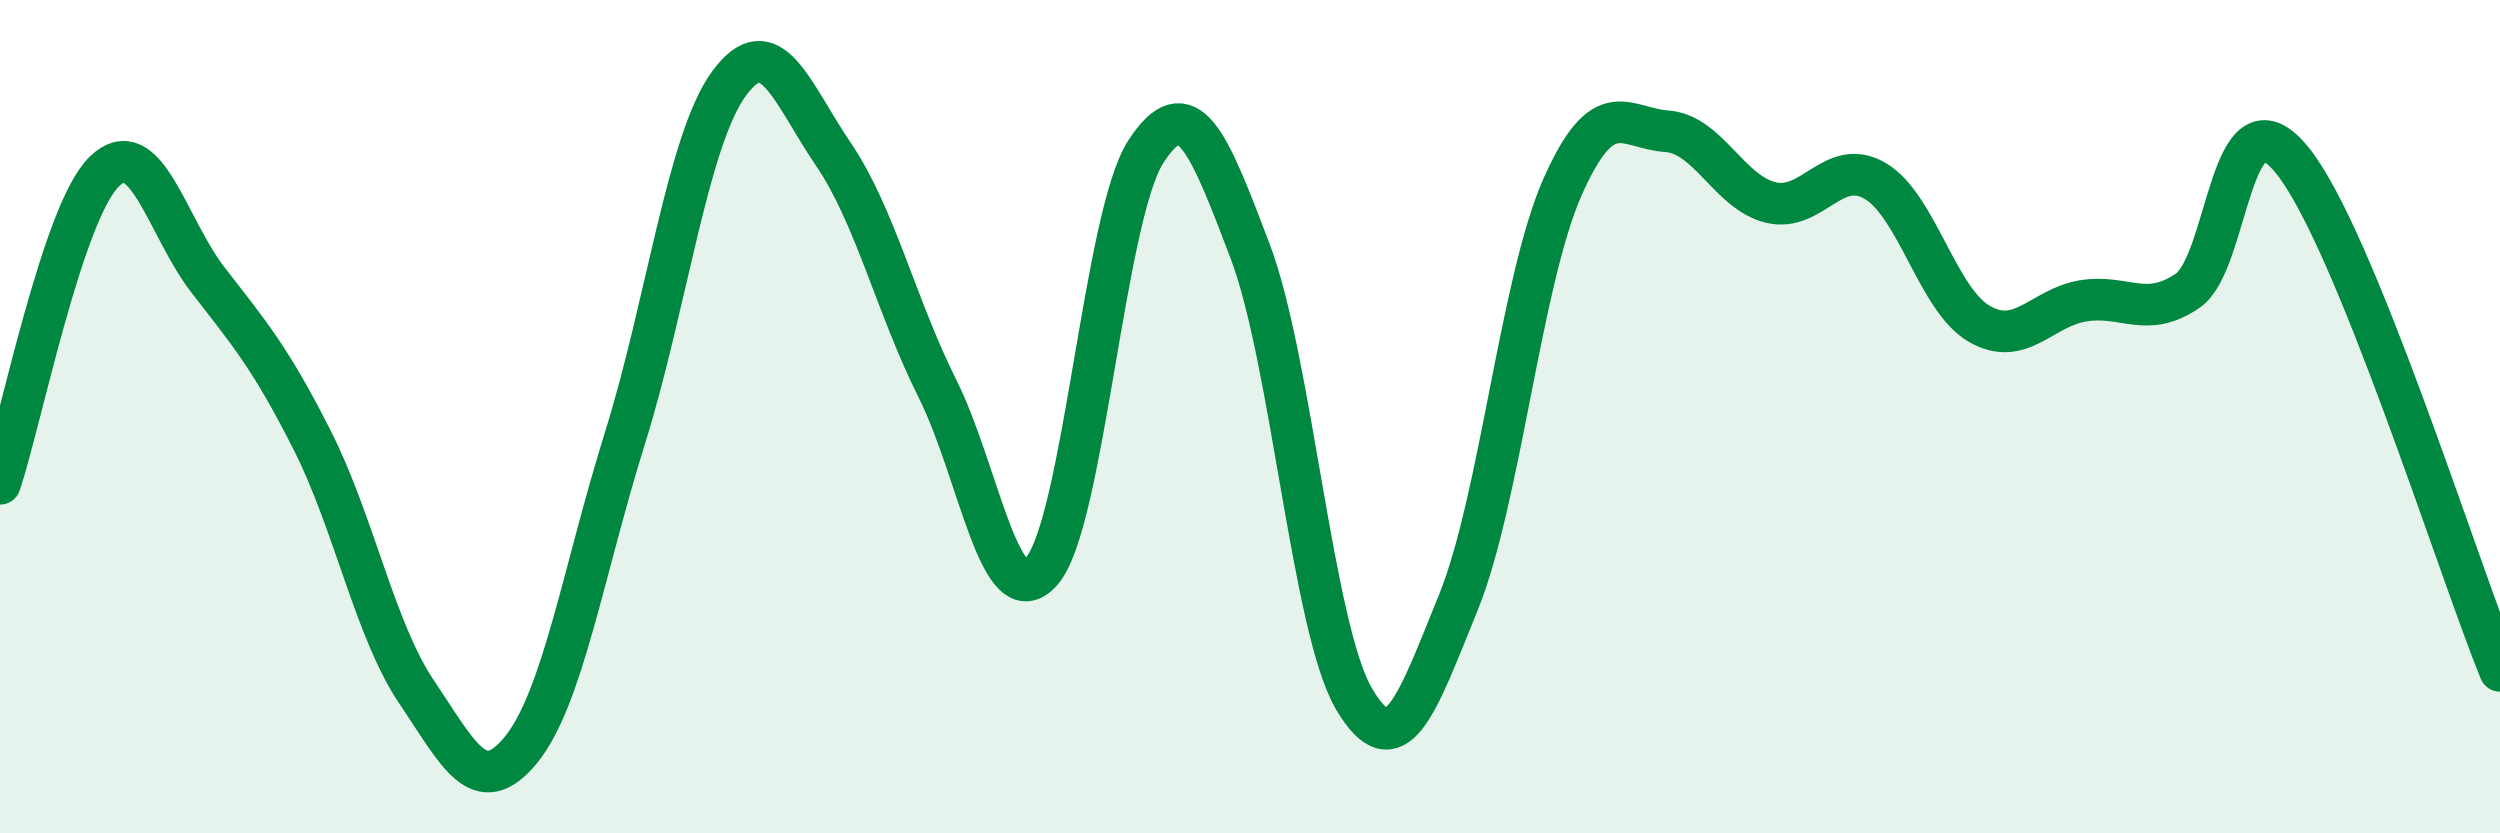
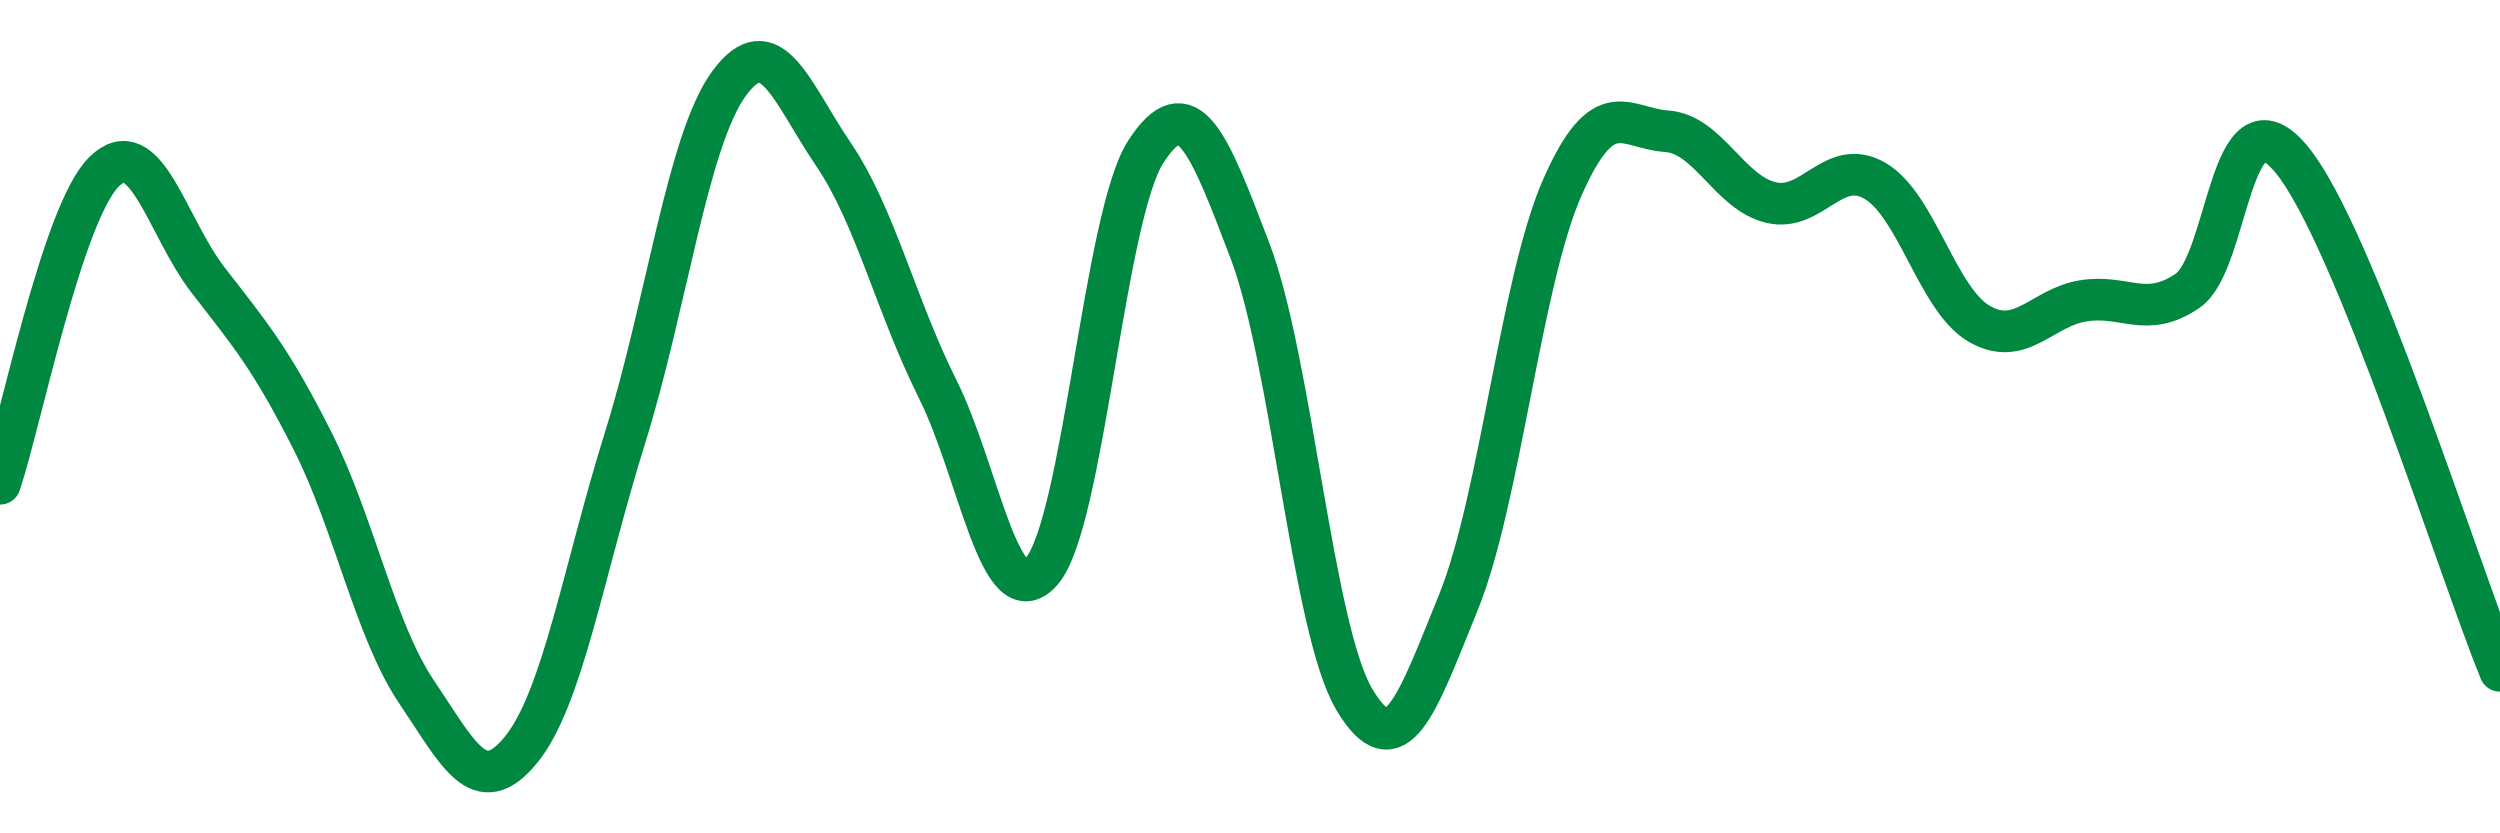
<svg xmlns="http://www.w3.org/2000/svg" width="60" height="20" viewBox="0 0 60 20">
-   <path d="M 0,11.61 C 0.5,10.11 1.5,5.1 2.5,4.12 C 3.5,3.14 4,5.44 5,6.73 C 6,8.02 6.5,8.6 7.5,10.58 C 8.5,12.56 9,15.13 10,16.61 C 11,18.09 11.5,19.22 12.5,18 C 13.5,16.78 14,13.71 15,10.51 C 16,7.31 16.5,3.36 17.5,2 C 18.5,0.64 19,2.23 20,3.7 C 21,5.17 21.5,7.33 22.5,9.33 C 23.5,11.33 24,14.85 25,13.71 C 26,12.57 26.5,5.18 27.5,3.64 C 28.5,2.1 29,3.39 30,6.02 C 31,8.65 31.5,15.09 32.5,16.78 C 33.5,18.47 34,16.92 35,14.46 C 36,12 36.5,6.75 37.5,4.49 C 38.5,2.23 39,3.08 40,3.15 C 41,3.22 41.5,4.62 42.5,4.86 C 43.5,5.1 44,3.76 45,4.34 C 46,4.92 46.5,7.19 47.5,7.77 C 48.5,8.35 49,7.38 50,7.22 C 51,7.06 51.5,7.66 52.5,6.98 C 53.5,6.3 53.5,2.01 55,3.83 C 56.5,5.65 59,13.65 60,16.1L60 20L0 20Z" fill="#008740" opacity="0.1" stroke-linecap="round" stroke-linejoin="round" />
  <path d="M 0,11.61 C 0.5,10.11 1.5,5.1 2.5,4.12 C 3.5,3.14 4,5.44 5,6.73 C 6,8.02 6.5,8.6 7.5,10.58 C 8.5,12.56 9,15.13 10,16.61 C 11,18.09 11.5,19.22 12.5,18 C 13.5,16.78 14,13.71 15,10.51 C 16,7.31 16.5,3.36 17.5,2 C 18.5,0.64 19,2.23 20,3.7 C 21,5.17 21.5,7.33 22.5,9.33 C 23.5,11.33 24,14.85 25,13.71 C 26,12.57 26.5,5.18 27.5,3.64 C 28.5,2.1 29,3.39 30,6.02 C 31,8.65 31.5,15.09 32.5,16.78 C 33.5,18.47 34,16.92 35,14.46 C 36,12 36.5,6.75 37.5,4.49 C 38.5,2.23 39,3.08 40,3.15 C 41,3.22 41.5,4.62 42.5,4.86 C 43.5,5.1 44,3.76 45,4.34 C 46,4.92 46.5,7.19 47.5,7.77 C 48.5,8.35 49,7.38 50,7.22 C 51,7.06 51.5,7.66 52.5,6.98 C 53.5,6.3 53.5,2.01 55,3.83 C 56.5,5.65 59,13.65 60,16.1" stroke="#008740" stroke-width="1" fill="none" stroke-linecap="round" stroke-linejoin="round" />
</svg>